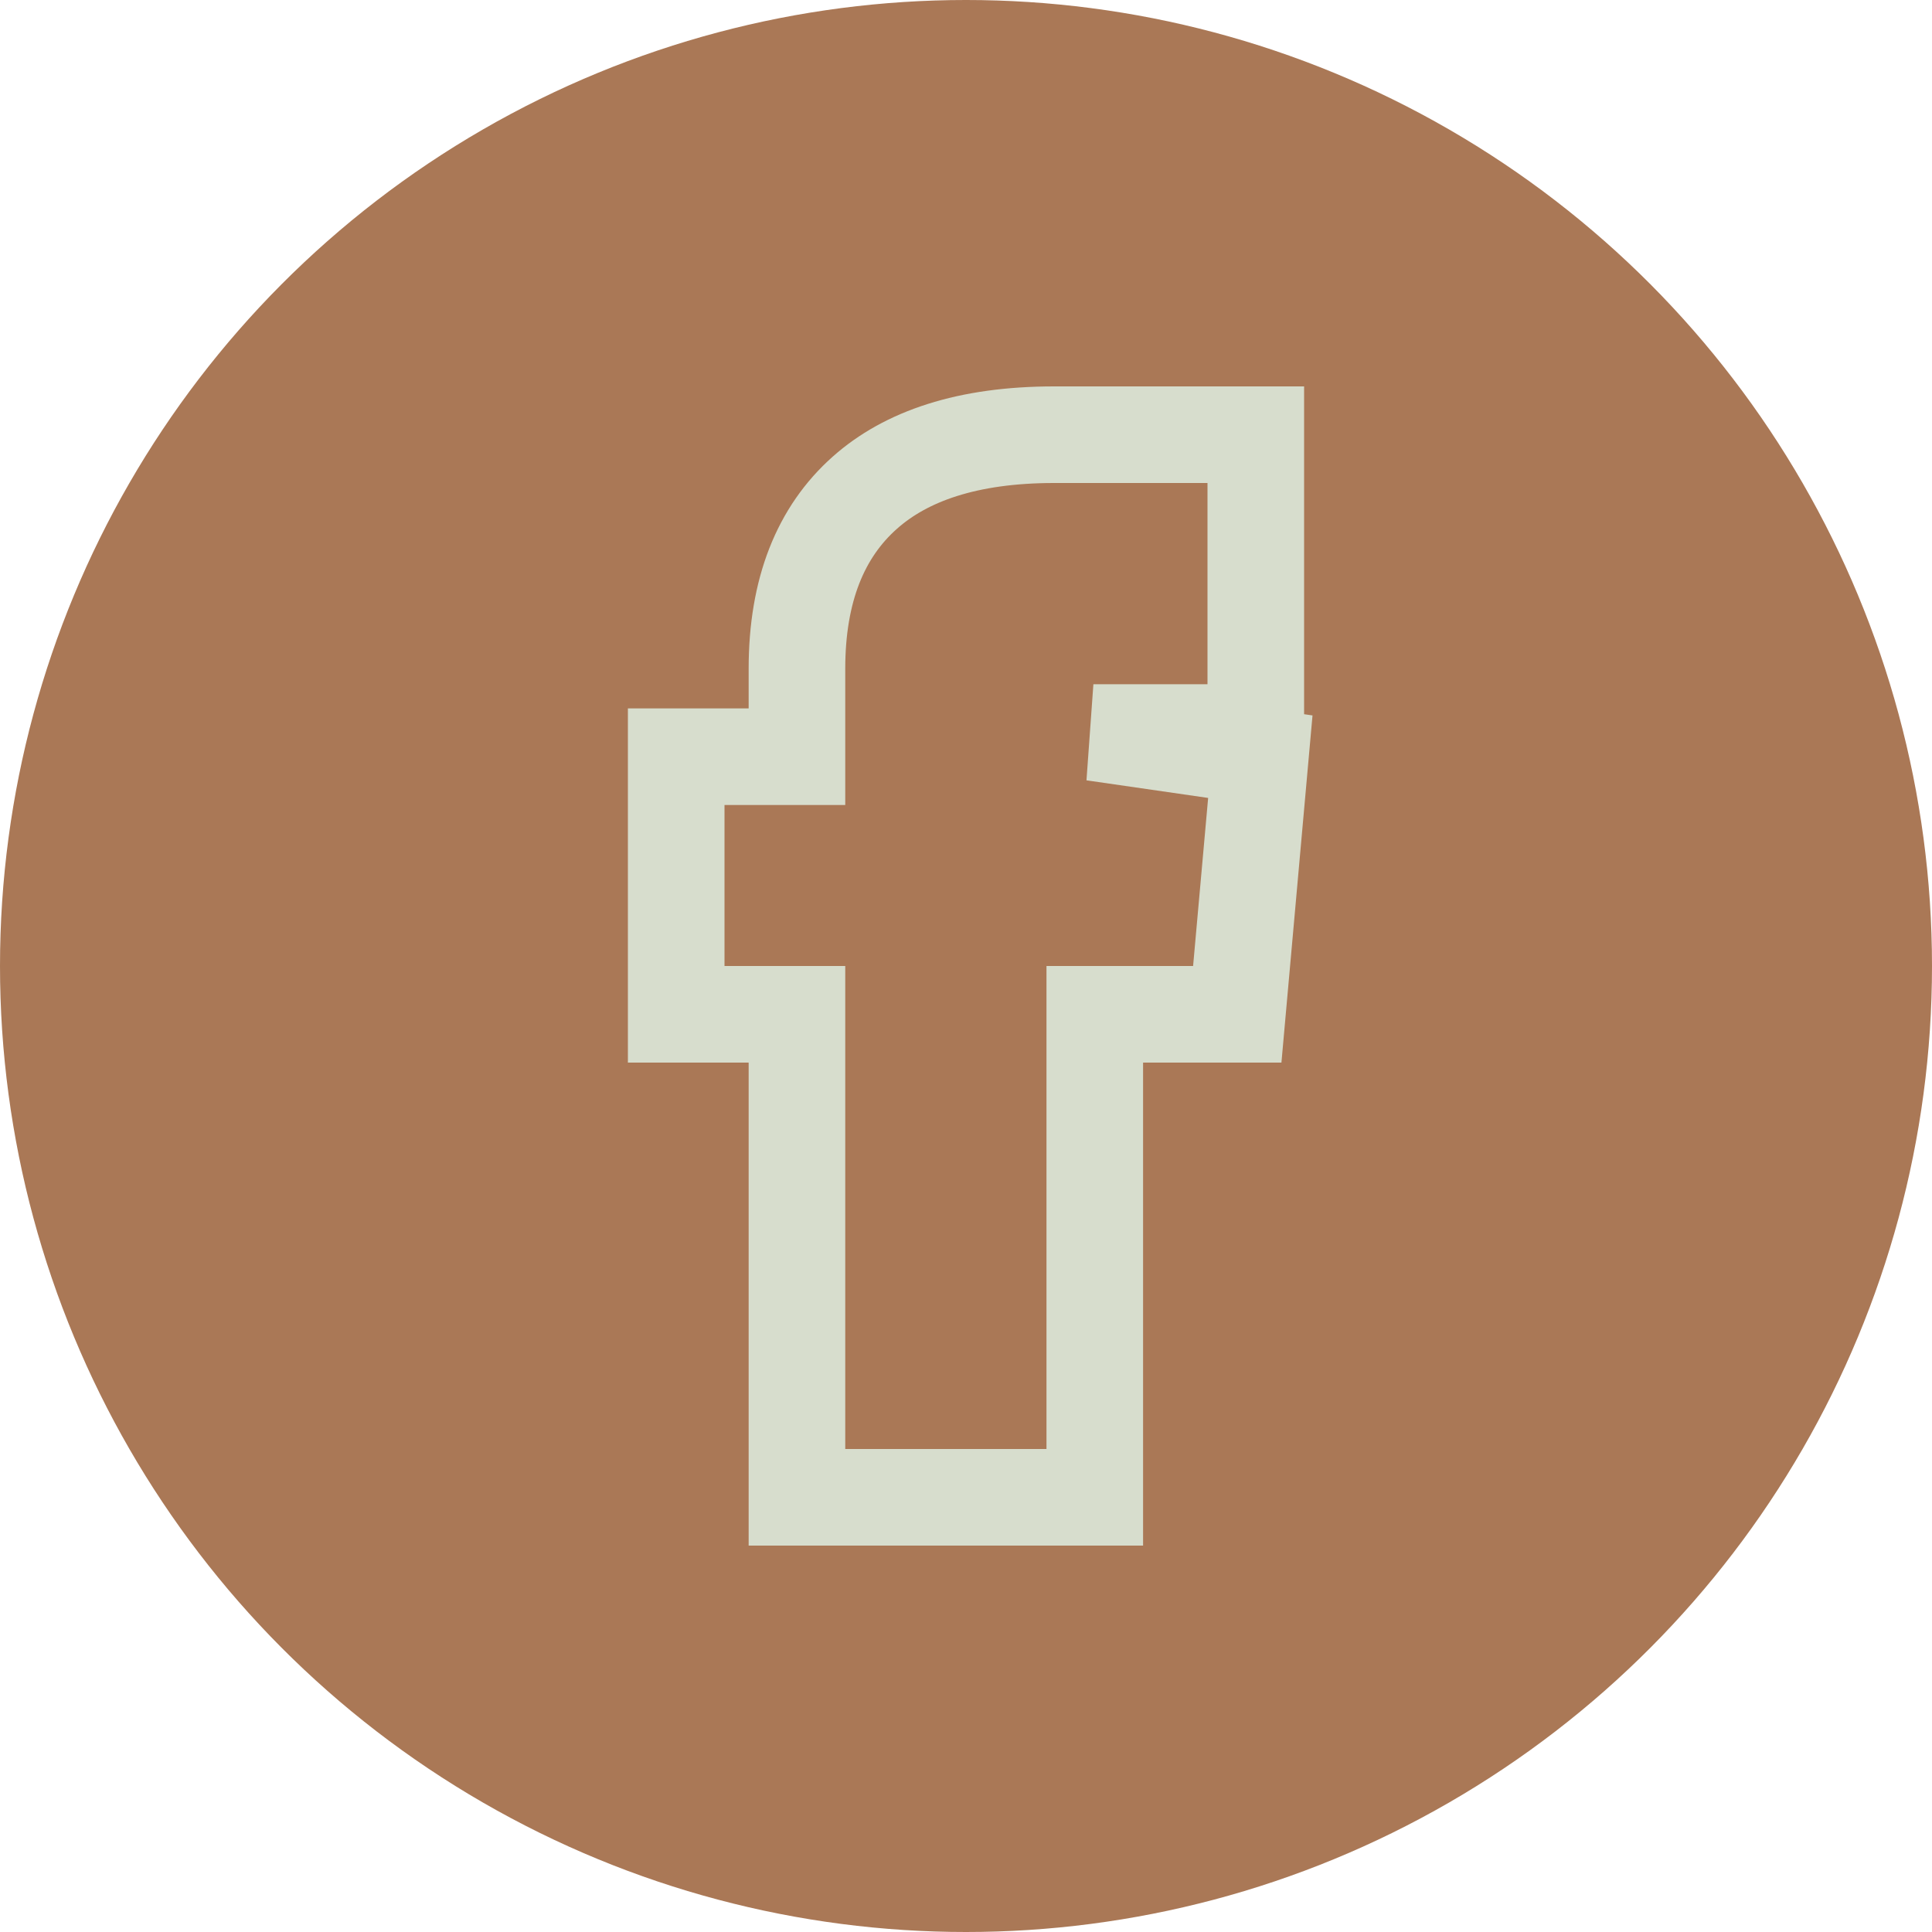
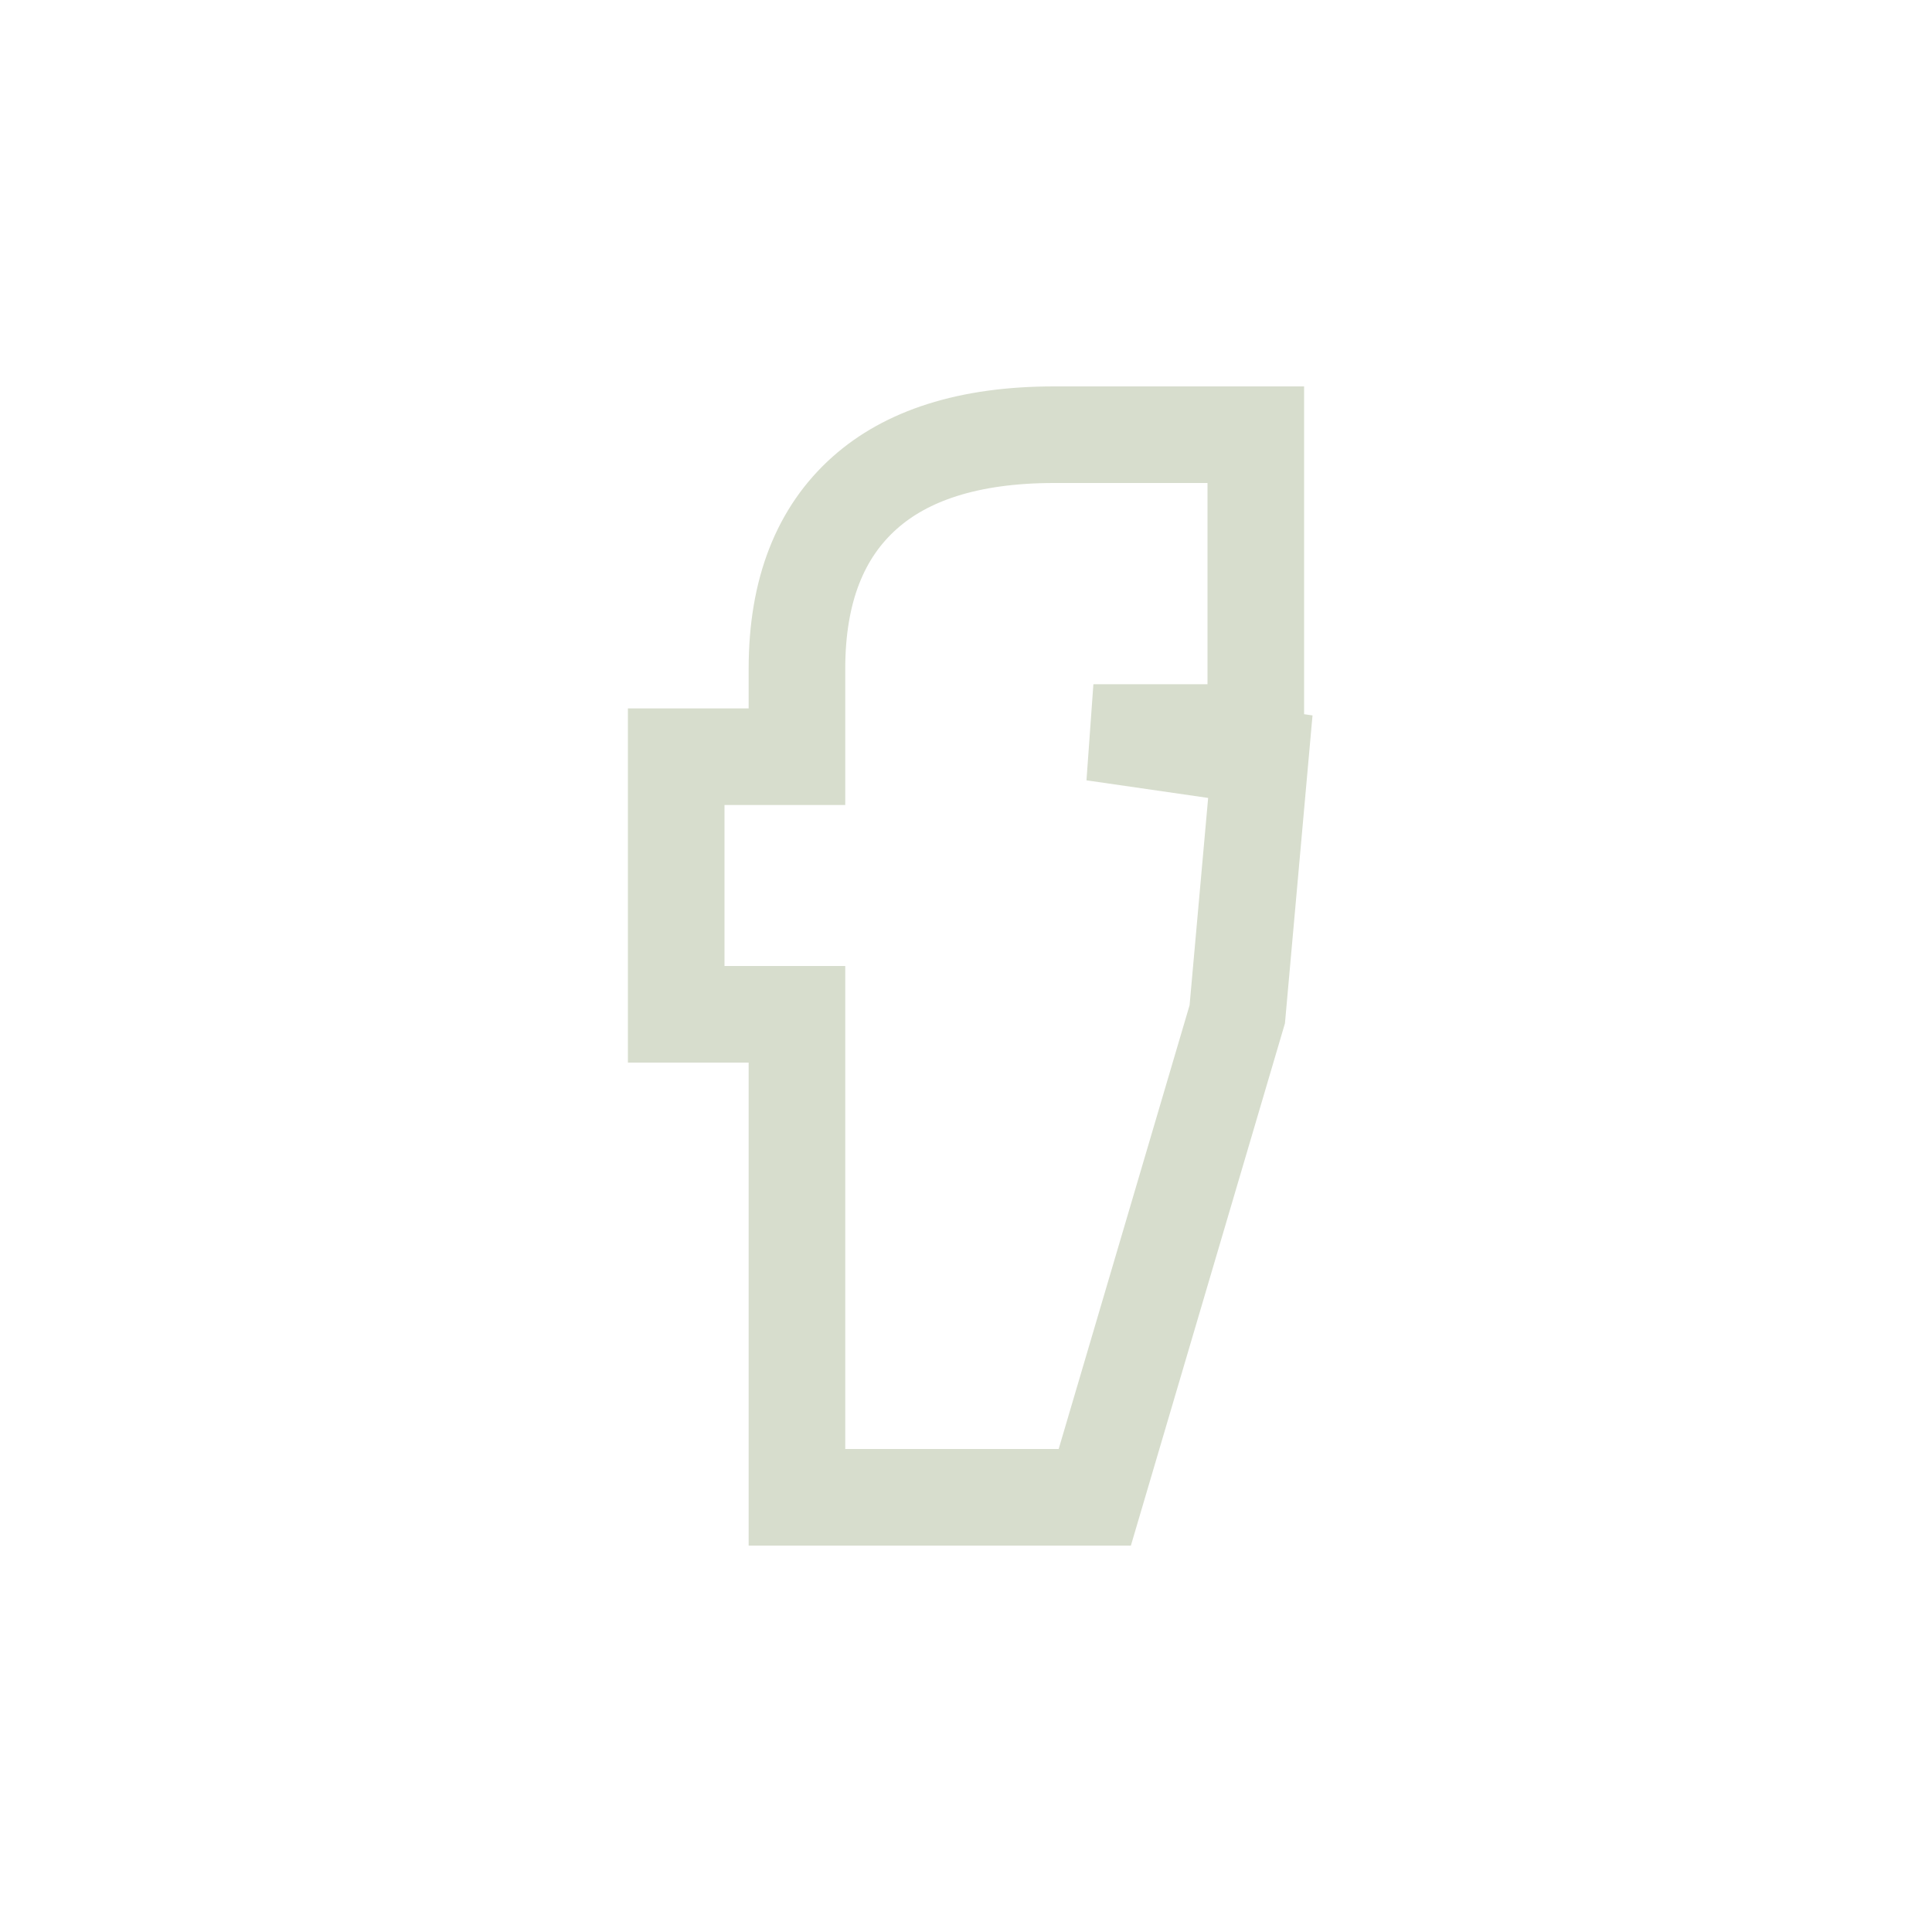
<svg xmlns="http://www.w3.org/2000/svg" width="32px" height="32px" viewBox="0 0 32 32" version="1.1">
  <title>ICON_Facebook</title>
  <g id="Symbols" stroke="none" stroke-width="1" fill="none" fill-rule="evenodd">
    <g id="Footer" transform="translate(-1231, -317)">
      <g id="SOCIAL" transform="translate(1231, 225)">
        <g id="ICON_Facebook" transform="translate(0, 92)">
-           <circle id="Oval-Copy-4" fill="#AA7856" cx="16" cy="16" r="16" />
          <g id="Facebook_Logo" transform="translate(12, 8)" fill-rule="nonzero" stroke="#D7DDCD" stroke-width="1.6">
-             <path d="M8.8,-0.8 L8.8,4.133 L6.11,4.133 L8.875,4.533 L8.493,8.8 L6.133,8.8 L6.133,16.8 L1.2,16.8 L1.2,8.8 L-0.8,8.8 L-0.8,4.533 L1.2,4.533 L1.2,3.077 C1.2,1.771 1.592,0.812 2.323,0.162 C3.004,-0.444 4.022,-0.8 5.461,-0.8 L5.461,-0.8 L8.8,-0.8 Z" id="Path" />
+             <path d="M8.8,-0.8 L8.8,4.133 L6.11,4.133 L8.875,4.533 L8.493,8.8 L6.133,16.8 L1.2,16.8 L1.2,8.8 L-0.8,8.8 L-0.8,4.533 L1.2,4.533 L1.2,3.077 C1.2,1.771 1.592,0.812 2.323,0.162 C3.004,-0.444 4.022,-0.8 5.461,-0.8 L5.461,-0.8 L8.8,-0.8 Z" id="Path" />
          </g>
        </g>
      </g>
    </g>
  </g>
</svg>